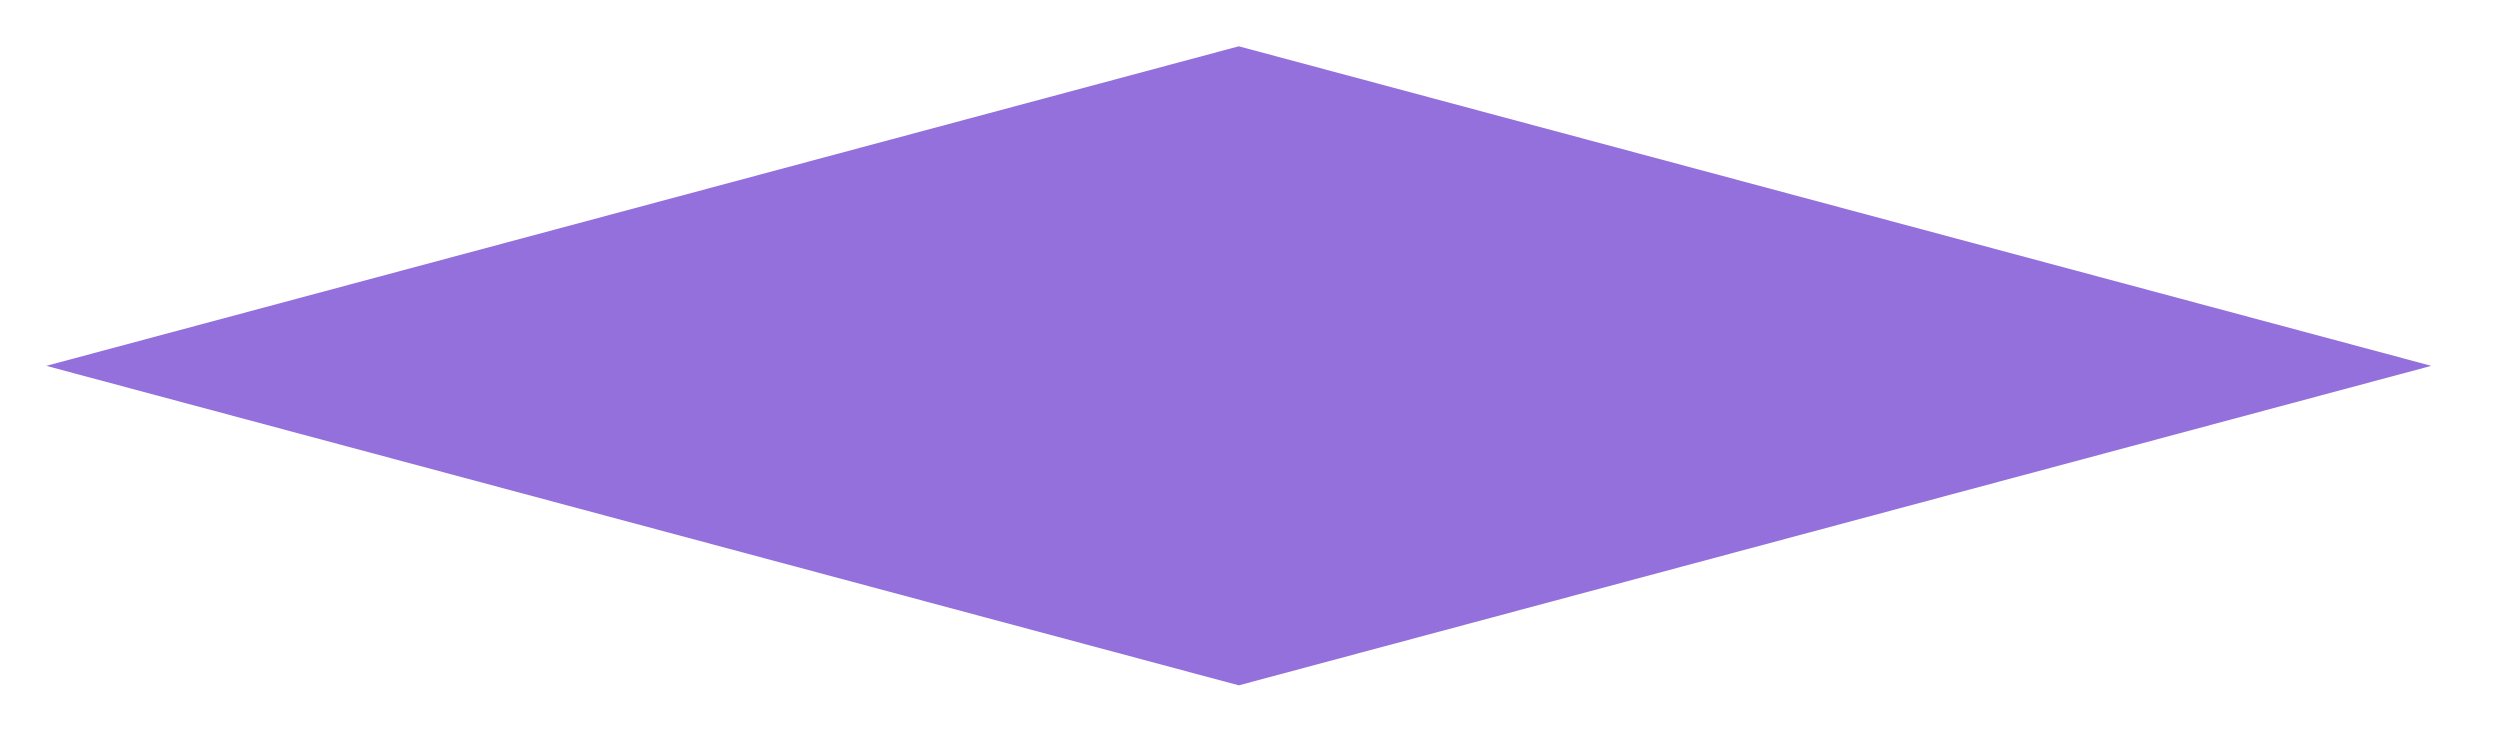
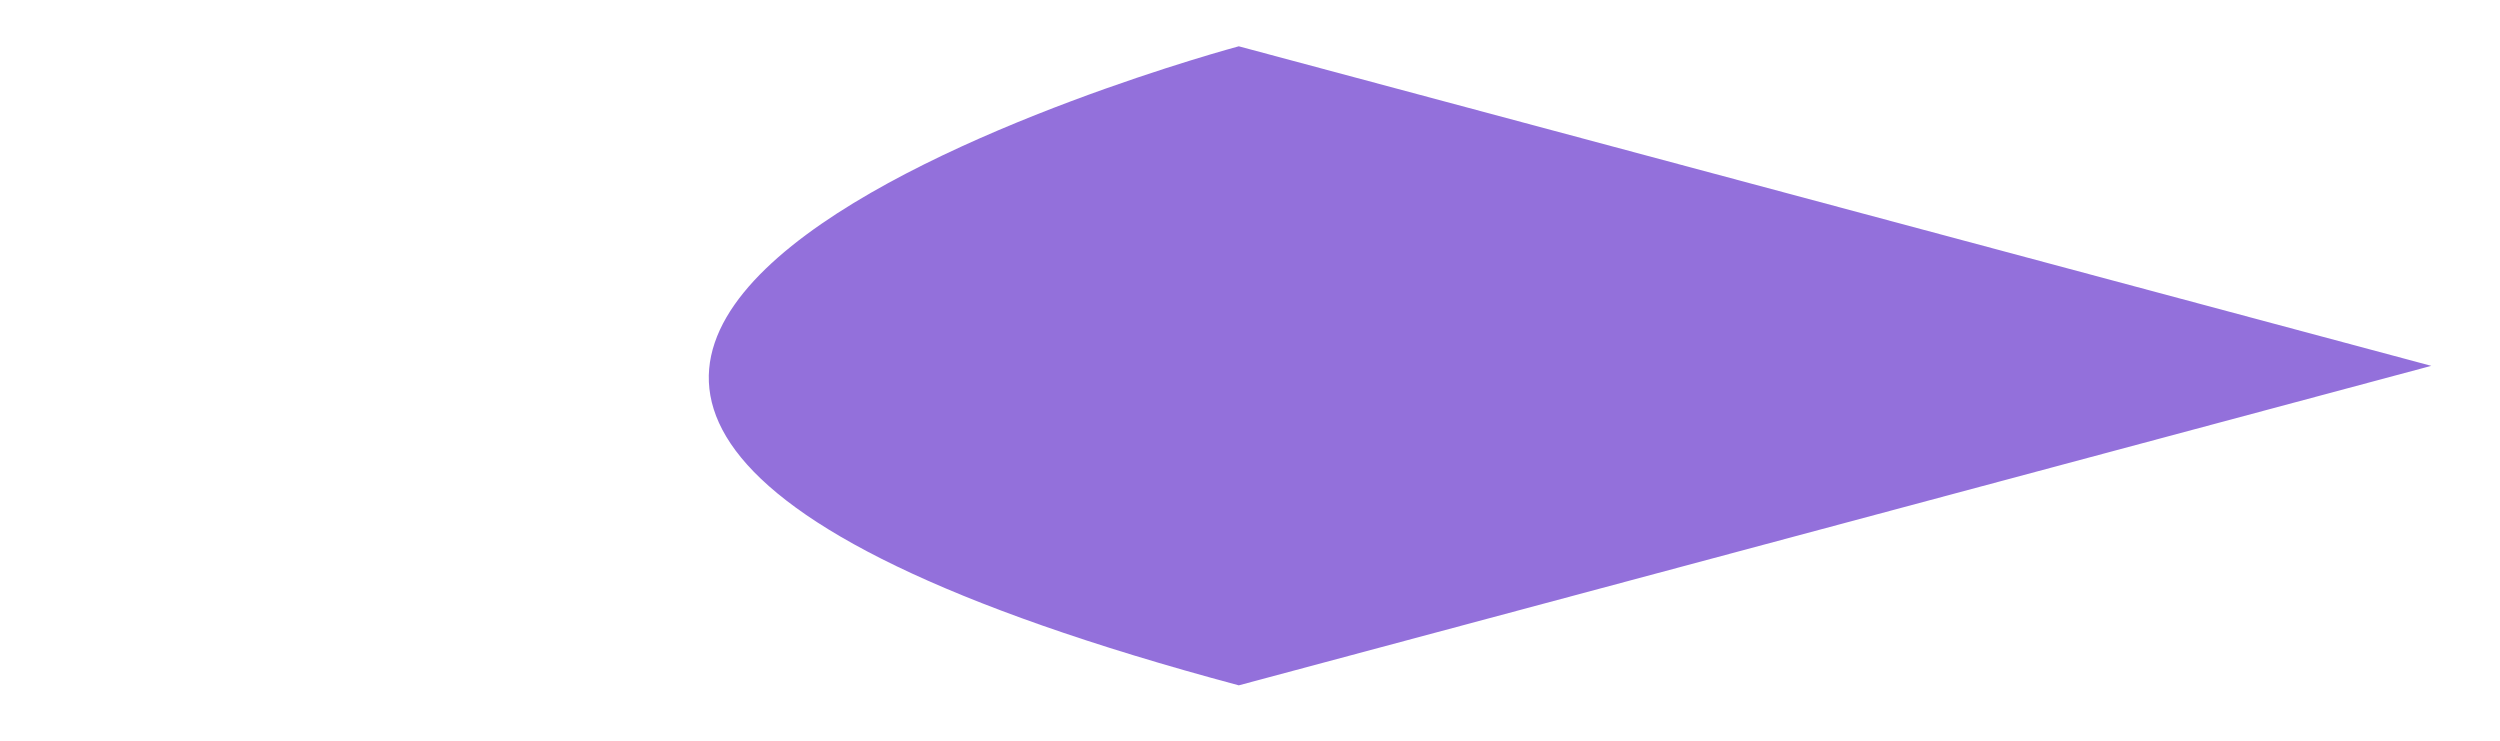
<svg xmlns="http://www.w3.org/2000/svg" width="162" height="48" viewBox="0 0 162 48" version="1.1">
  <g id="surface31830">
-     <path style=" stroke:none;fill-rule:nonzero;fill:rgb(57.647%,43.922%,85.882%);fill-opacity:1;" d="M 80.273 3 C 80.273 3 157.547 23.707 157.547 23.707 C 157.547 23.707 80.273 44.41 80.273 44.41 C 80.273 44.41 3 23.707 3 23.707 C 3 23.707 80.273 3 80.273 3 Z M 80.273 3 " />
+     <path style=" stroke:none;fill-rule:nonzero;fill:rgb(57.647%,43.922%,85.882%);fill-opacity:1;" d="M 80.273 3 C 80.273 3 157.547 23.707 157.547 23.707 C 157.547 23.707 80.273 44.41 80.273 44.41 C 3 23.707 80.273 3 80.273 3 Z M 80.273 3 " />
  </g>
</svg>